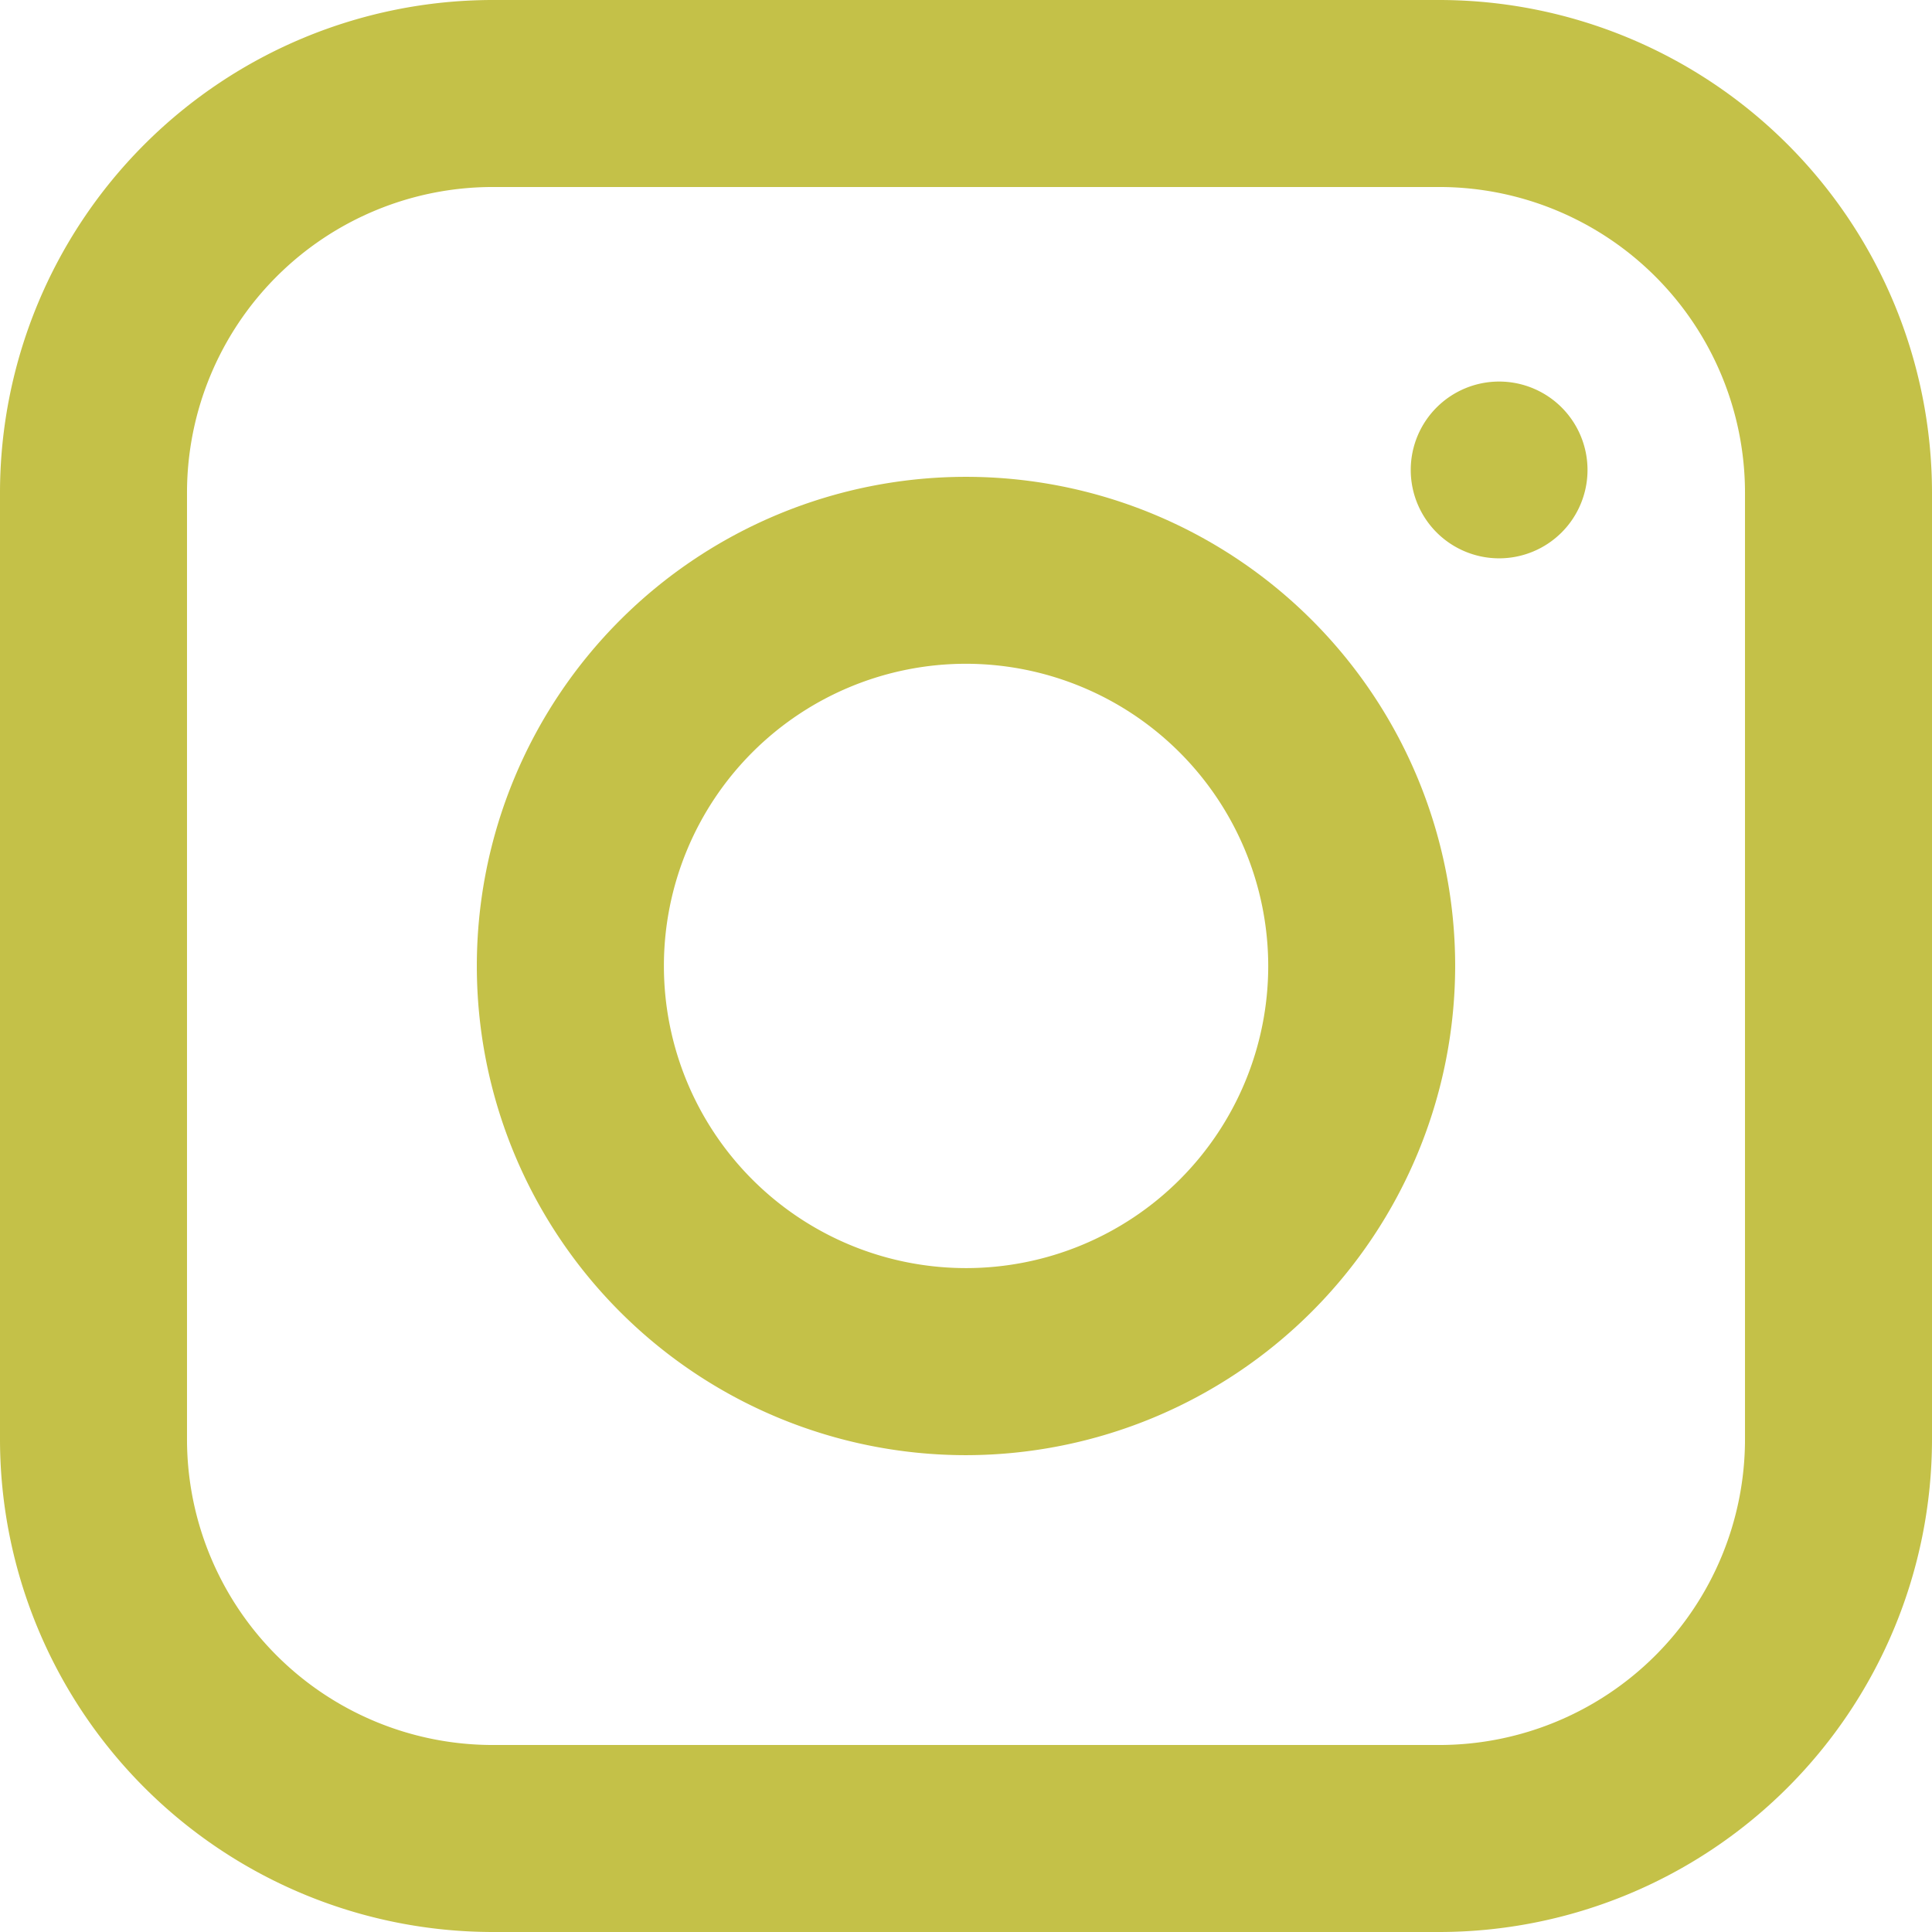
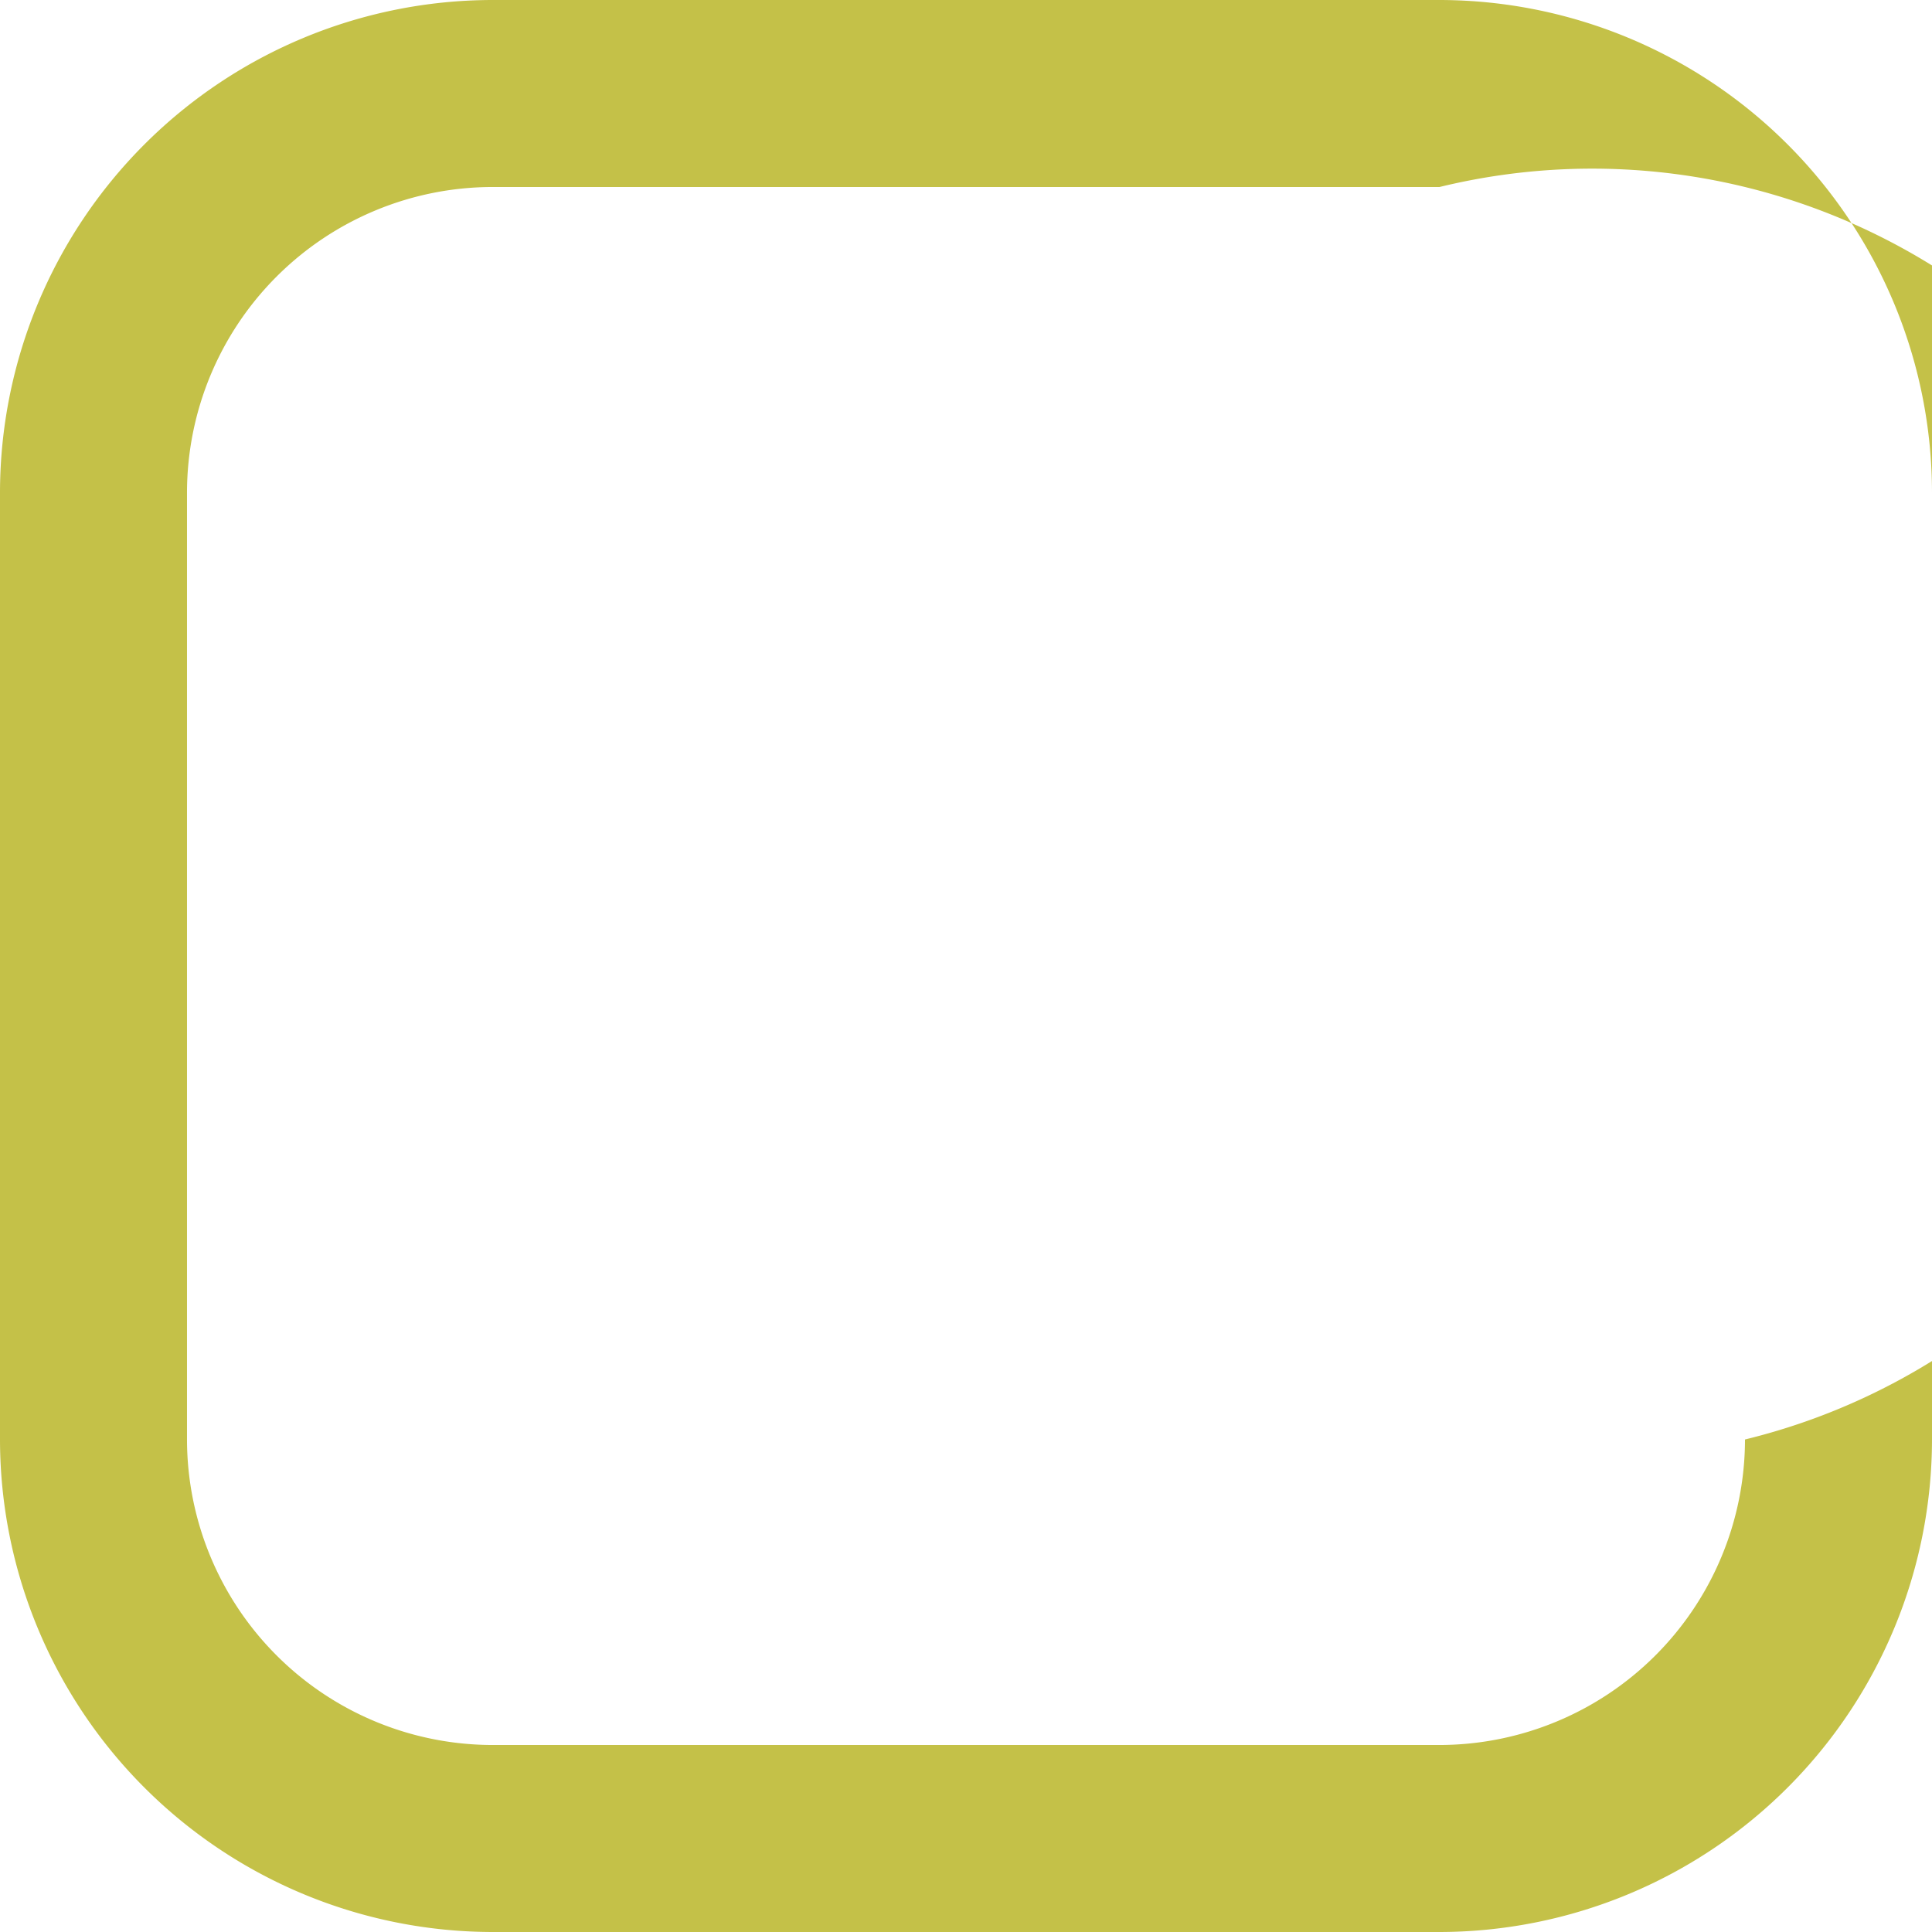
<svg xmlns="http://www.w3.org/2000/svg" width="29.444" height="29.444" viewBox="0 0 29.444 29.444">
  <g id="Group_9279" data-name="Group 9279" transform="translate(-820.959 -6310.525)">
    <g id="Group_9278" data-name="Group 9278">
-       <path id="Path_10870" data-name="Path 10870" d="M21.938,29.444H7.505A7.514,7.514,0,0,1,0,21.938V7.506A7.514,7.514,0,0,1,7.505,0H21.938a7.514,7.514,0,0,1,7.506,7.506V21.938a7.514,7.514,0,0,1-7.506,7.506M7.505,2.85A4.661,4.661,0,0,0,2.85,7.506V21.938a4.661,4.661,0,0,0,4.656,4.656H21.938a4.661,4.661,0,0,0,4.656-4.656V7.506A4.661,4.661,0,0,0,21.938,2.85Z" transform="translate(820.959 6310.525)" fill="#c4c148" />
+       <path id="Path_10870" data-name="Path 10870" d="M21.938,29.444H7.505A7.514,7.514,0,0,1,0,21.938V7.506A7.514,7.514,0,0,1,7.505,0H21.938a7.514,7.514,0,0,1,7.506,7.506V21.938a7.514,7.514,0,0,1-7.506,7.506M7.505,2.85A4.661,4.661,0,0,0,2.85,7.506V21.938a4.661,4.661,0,0,0,4.656,4.656H21.938a4.661,4.661,0,0,0,4.656-4.656A4.661,4.661,0,0,0,21.938,2.85Z" transform="translate(820.959 6310.525)" fill="#c4c148" />
    </g>
-     <path id="Path_10871" data-name="Path 10871" d="M45.705,53.161a7.455,7.455,0,1,1,7.455-7.455,7.464,7.464,0,0,1-7.455,7.455m0-12.061a4.605,4.605,0,1,0,4.606,4.606A4.611,4.611,0,0,0,45.705,41.1" transform="translate(789.976 6279.541)" fill="#c4c148" />
-     <path id="Path_10872" data-name="Path 10872" d="M115.861,31.956a1.347,1.347,0,1,1-1.347-1.347,1.347,1.347,0,0,1,1.347,1.347" transform="translate(729.292 6285.731)" fill="#c4c148" />
  </g>
</svg>